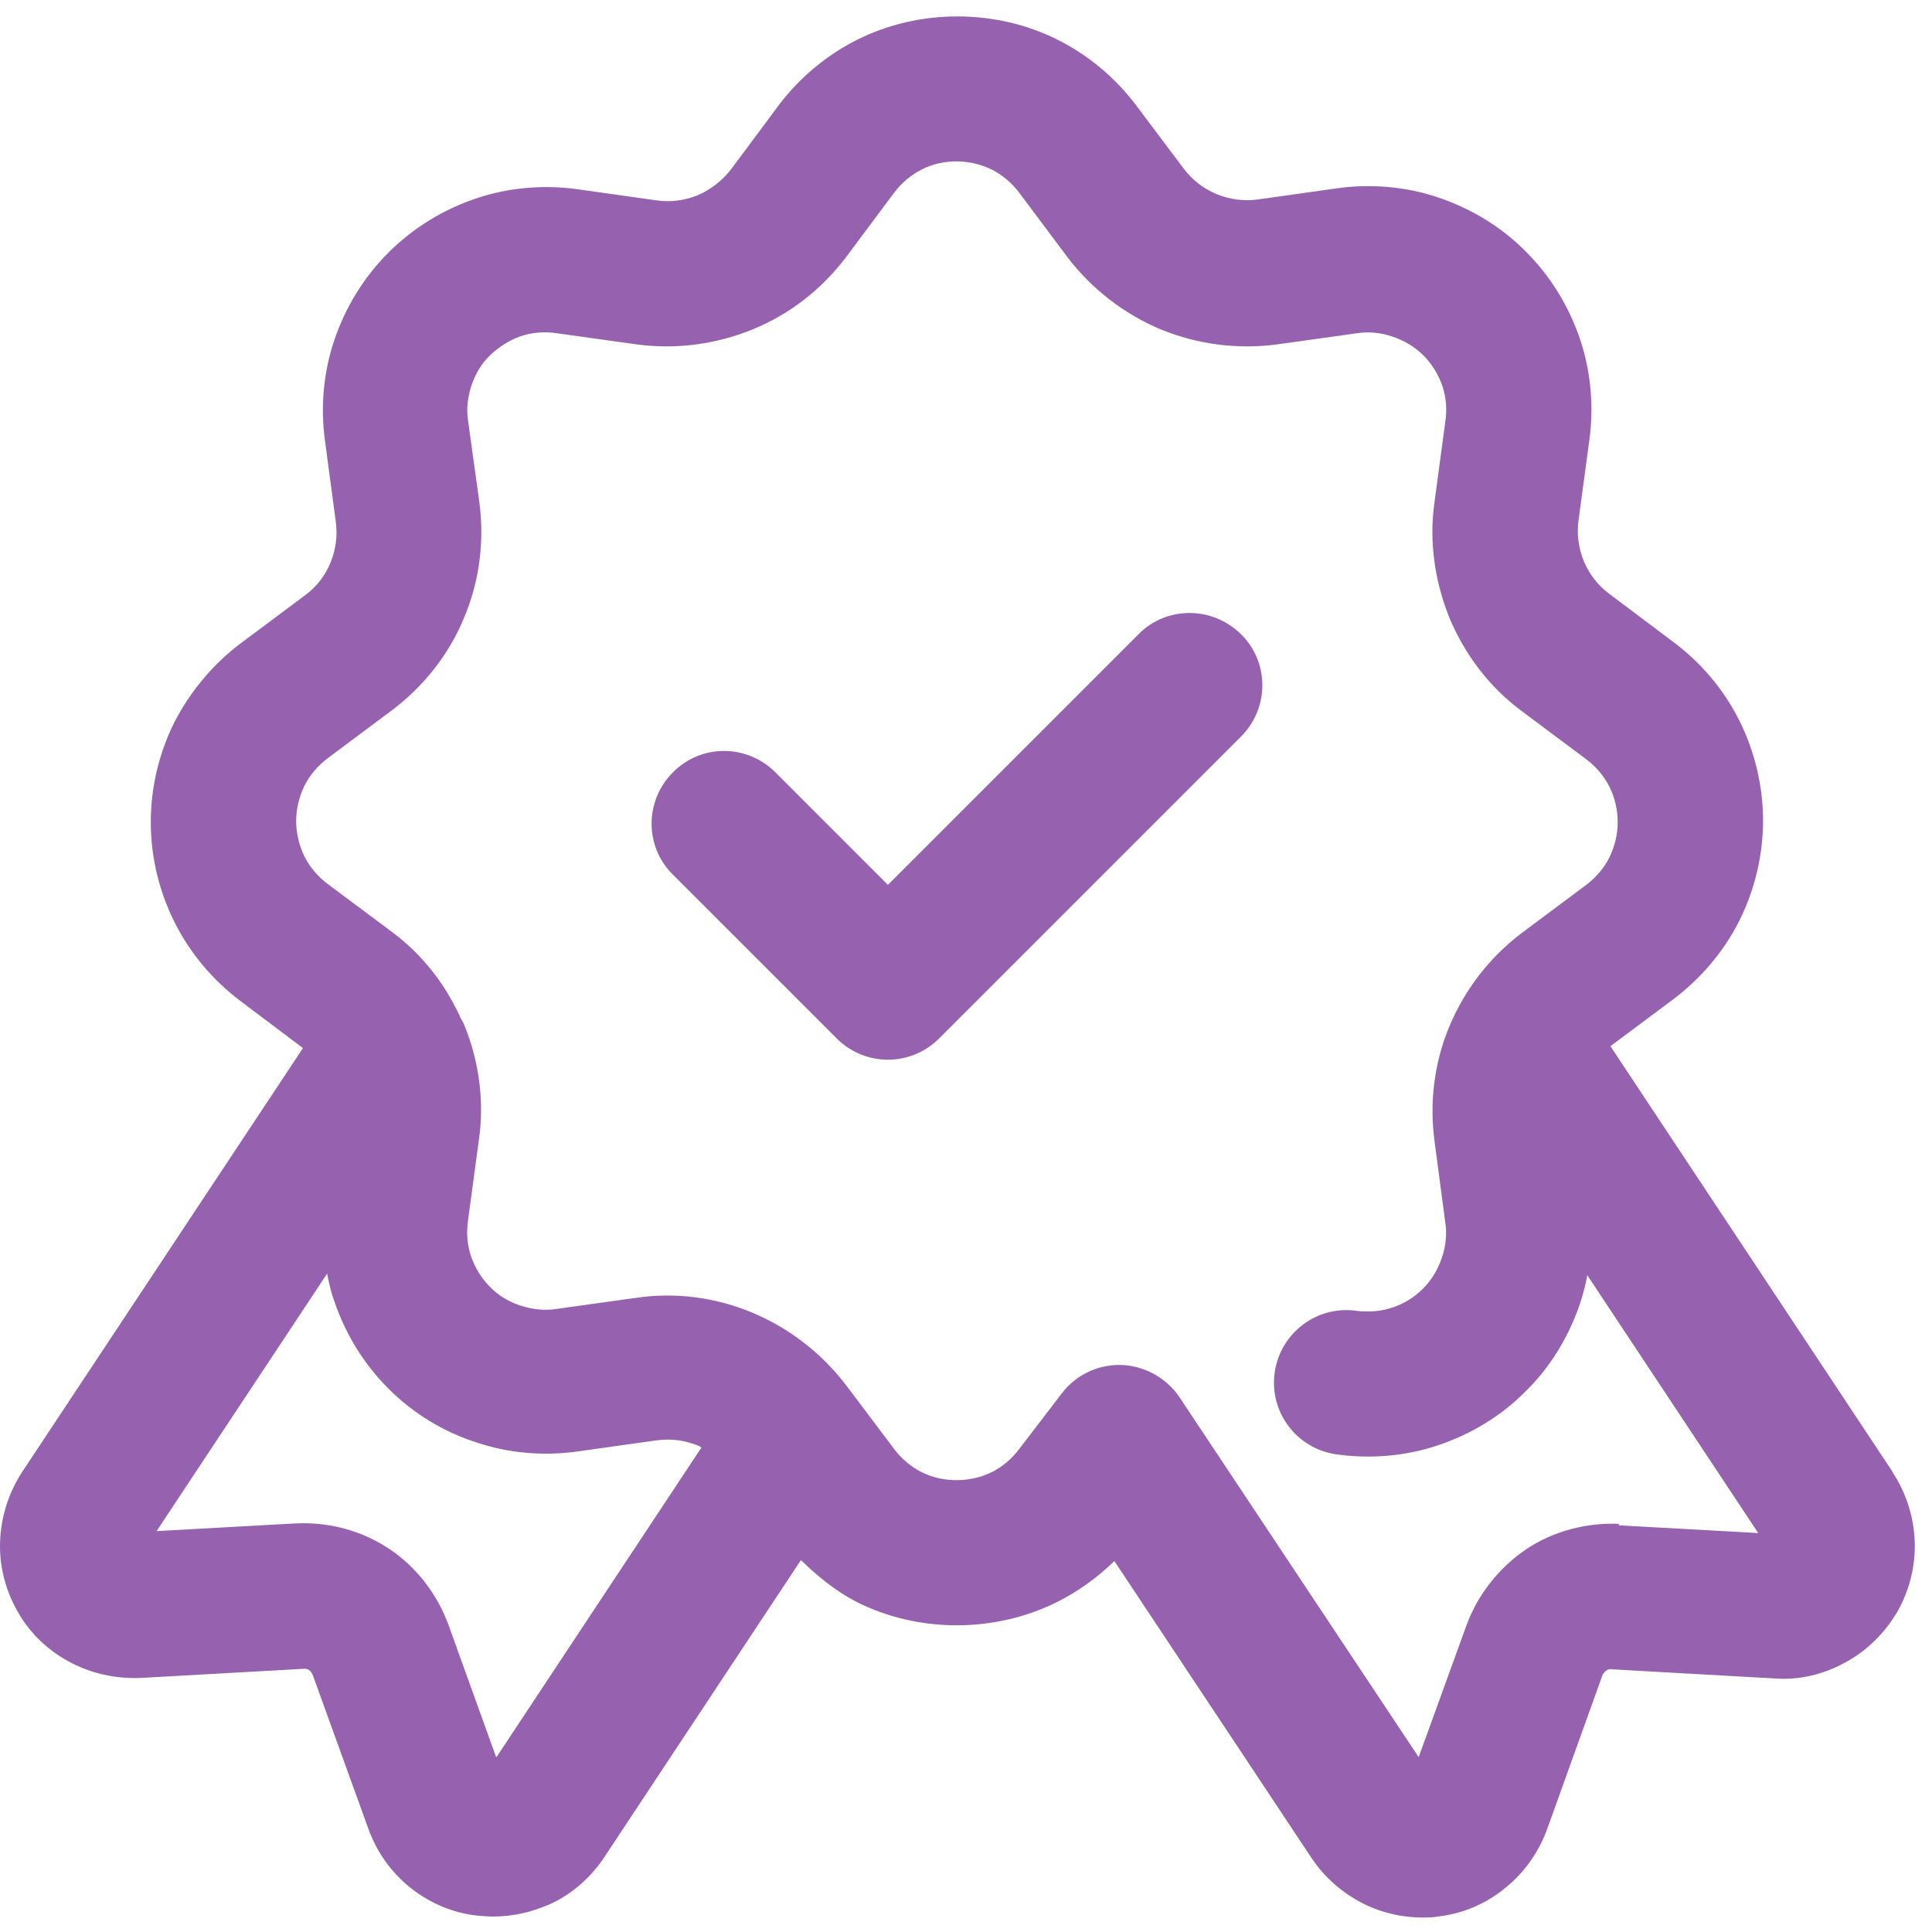
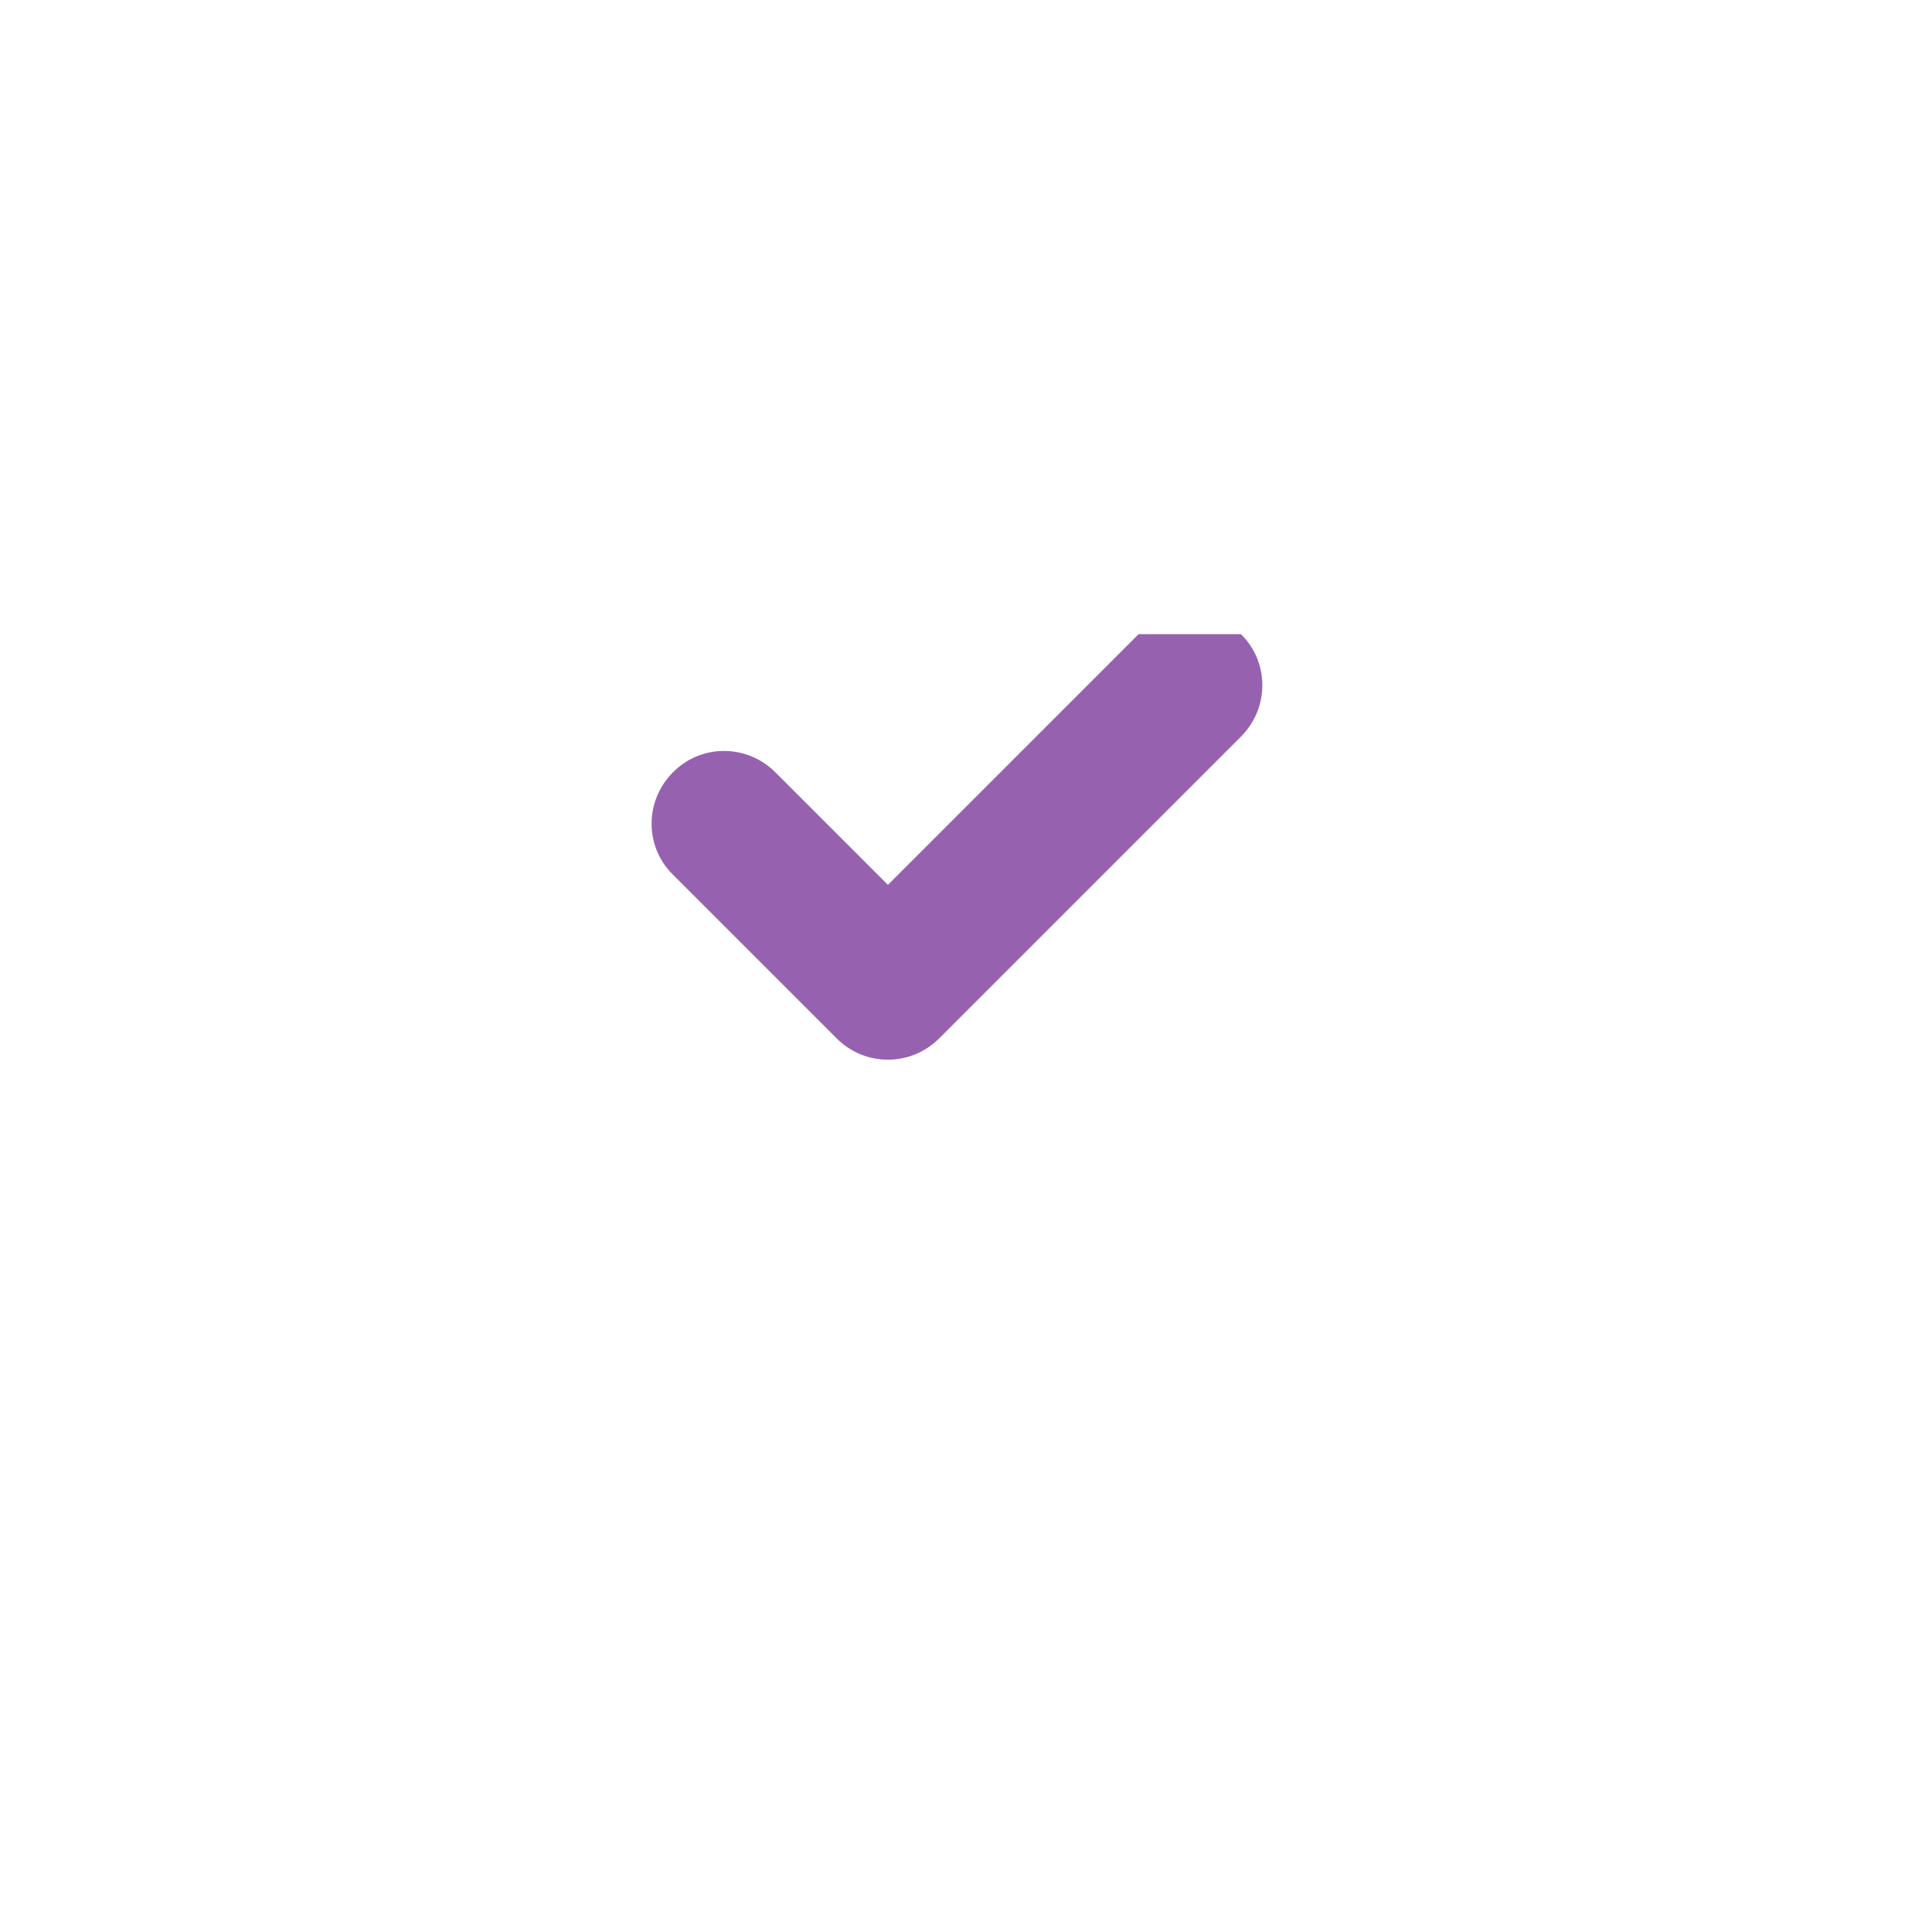
<svg xmlns="http://www.w3.org/2000/svg" width="40" height="40" viewBox="0 0 40 40" fill="none">
-   <path d="M39.182 30.47L33.342 21.66L34.642 20.69C35.212 20.26 35.692 19.7 36.012 19.06C36.332 18.42 36.502 17.7 36.502 16.99C36.502 16.28 36.332 15.56 36.012 14.92C35.692 14.28 35.222 13.72 34.642 13.29L33.312 12.29C33.082 12.12 32.902 11.88 32.792 11.62C32.682 11.35 32.642 11.06 32.682 10.77L32.902 9.14C33.002 8.43 32.942 7.7 32.712 7.02C32.482 6.34 32.102 5.72 31.592 5.21C31.092 4.7 30.462 4.32 29.782 4.09C29.102 3.86 28.372 3.8 27.672 3.9L26.042 4.13C25.752 4.17 25.462 4.13 25.192 4.02C24.922 3.91 24.692 3.73 24.522 3.51L23.522 2.18C23.092 1.61 22.532 1.14 21.892 0.82C20.612 0.18 19.032 0.18 17.752 0.82C17.112 1.14 16.552 1.61 16.122 2.18L15.132 3.51C14.952 3.74 14.722 3.92 14.452 4.04C14.182 4.15 13.892 4.19 13.602 4.15L11.972 3.92C11.262 3.82 10.532 3.88 9.852 4.11C9.172 4.34 8.552 4.72 8.042 5.23C7.532 5.74 7.152 6.36 6.922 7.04C6.692 7.72 6.632 8.45 6.732 9.15L6.952 10.8C6.992 11.09 6.952 11.38 6.842 11.65C6.732 11.92 6.552 12.15 6.322 12.32L4.982 13.32C4.412 13.75 3.942 14.31 3.612 14.95C3.292 15.59 3.122 16.3 3.122 17.02C3.122 17.74 3.292 18.45 3.612 19.09C3.932 19.73 4.402 20.29 4.972 20.72L6.272 21.7L0.462 30.47C0.182 30.9 0.022 31.39 0.002 31.91C-0.018 32.42 0.112 32.92 0.362 33.36C0.612 33.81 0.992 34.17 1.442 34.41C1.892 34.65 2.392 34.76 2.912 34.74L6.302 34.55C6.302 34.55 6.372 34.55 6.402 34.58C6.432 34.6 6.452 34.63 6.472 34.67L7.622 37.85C7.792 38.33 8.092 38.76 8.492 39.08C8.892 39.4 9.382 39.61 9.882 39.66C9.992 39.67 10.102 39.68 10.212 39.68C10.612 39.68 11.002 39.59 11.372 39.43C11.842 39.22 12.232 38.87 12.512 38.45L16.582 32.3C16.932 32.64 17.312 32.95 17.742 33.17C19.022 33.81 20.592 33.81 21.882 33.17C22.322 32.95 22.722 32.66 23.072 32.32L27.142 38.45C27.422 38.88 27.822 39.22 28.282 39.44C28.642 39.61 29.042 39.7 29.442 39.7C29.552 39.7 29.662 39.7 29.772 39.68C30.282 39.62 30.762 39.42 31.162 39.09C31.562 38.77 31.862 38.34 32.032 37.87L33.182 34.67C33.182 34.67 33.222 34.61 33.252 34.59C33.282 34.57 33.322 34.55 33.352 34.56L36.732 34.75C37.242 34.79 37.752 34.67 38.202 34.42C38.652 34.18 39.022 33.81 39.282 33.37C39.532 32.93 39.662 32.42 39.642 31.91C39.622 31.4 39.462 30.9 39.182 30.48V30.47ZM10.272 36.38L9.292 33.66C9.062 33.02 8.632 32.45 8.062 32.07C7.492 31.69 6.822 31.51 6.132 31.54L3.242 31.7L6.772 26.37C6.812 26.56 6.852 26.76 6.922 26.94C7.152 27.62 7.532 28.24 8.042 28.75C8.552 29.26 9.172 29.64 9.852 29.86C10.532 30.09 11.262 30.15 11.962 30.05L13.602 29.82C13.892 29.78 14.182 29.82 14.452 29.93C14.482 29.94 14.502 29.96 14.522 29.97L10.292 36.36L10.272 36.38ZM33.522 31.55C32.852 31.52 32.152 31.7 31.592 32.08C31.032 32.46 30.592 33.02 30.362 33.65L29.372 36.38L24.422 28.93C24.152 28.53 23.702 28.28 23.222 28.26C23.202 28.26 23.192 28.26 23.172 28.26C22.702 28.26 22.262 28.48 21.982 28.85L21.102 30C20.952 30.2 20.752 30.37 20.532 30.48C20.082 30.7 19.522 30.7 19.082 30.48C18.862 30.37 18.662 30.2 18.512 30L17.722 28.95C17.722 28.95 17.682 28.9 17.662 28.87L17.502 28.66C17.002 28.01 16.342 27.5 15.582 27.18C14.822 26.86 13.992 26.75 13.172 26.87L11.522 27.1C11.272 27.14 11.022 27.11 10.772 27.03C10.532 26.95 10.312 26.82 10.142 26.64C9.962 26.46 9.832 26.24 9.752 26.01C9.672 25.77 9.652 25.52 9.692 25.25L9.912 23.62C10.032 22.81 9.922 21.98 9.612 21.22C9.592 21.17 9.562 21.12 9.532 21.07C9.502 20.99 9.462 20.92 9.422 20.84C9.112 20.24 8.672 19.71 8.122 19.3L6.782 18.3C6.582 18.15 6.412 17.95 6.302 17.73C6.192 17.5 6.132 17.25 6.132 17C6.132 16.75 6.192 16.5 6.302 16.27C6.412 16.05 6.582 15.85 6.782 15.7L8.122 14.7C8.782 14.2 9.302 13.54 9.612 12.78C9.932 12.02 10.032 11.19 9.922 10.38L9.692 8.72C9.652 8.47 9.682 8.22 9.762 7.98C9.842 7.74 9.972 7.52 10.152 7.35C10.332 7.18 10.552 7.04 10.782 6.96C11.022 6.88 11.282 6.86 11.532 6.9L13.182 7.13C13.992 7.24 14.822 7.13 15.582 6.82C16.342 6.51 17.002 6 17.512 5.33L18.512 3.99C18.662 3.79 18.862 3.62 19.082 3.51C19.532 3.28 20.082 3.29 20.532 3.51C20.752 3.62 20.952 3.79 21.102 3.99L22.112 5.34C22.612 5.99 23.272 6.5 24.032 6.82C24.792 7.13 25.622 7.24 26.442 7.13L28.092 6.9C28.342 6.86 28.602 6.89 28.832 6.97C29.072 7.05 29.292 7.18 29.472 7.36C29.652 7.54 29.782 7.76 29.862 7.99C29.942 8.23 29.962 8.48 29.922 8.74L29.702 10.38C29.582 11.2 29.702 12.03 30.012 12.8C30.332 13.56 30.842 14.23 31.502 14.72L32.842 15.72C33.042 15.87 33.212 16.07 33.322 16.29C33.432 16.51 33.492 16.76 33.492 17.02C33.492 17.28 33.432 17.52 33.322 17.75C33.212 17.97 33.042 18.17 32.842 18.32L31.502 19.32C30.842 19.82 30.332 20.48 30.012 21.24C29.692 22 29.592 22.83 29.702 23.64L29.922 25.3C29.962 25.55 29.932 25.81 29.852 26.04C29.772 26.28 29.642 26.5 29.462 26.68C29.282 26.86 29.072 26.99 28.832 27.07C28.602 27.15 28.342 27.17 28.092 27.14C27.272 27.02 26.512 27.59 26.392 28.41C26.272 29.23 26.842 29.99 27.662 30.11C28.372 30.21 29.102 30.15 29.782 29.92C30.462 29.69 31.092 29.31 31.592 28.8C32.102 28.3 32.482 27.67 32.712 26.99C32.772 26.8 32.832 26.6 32.862 26.4L36.402 31.74L33.512 31.58L33.522 31.55Z" fill="#9662B0" />
-   <path d="M23.573 13.13L18.383 18.32L16.053 15.99C15.463 15.4 14.513 15.4 13.933 15.99C13.343 16.58 13.343 17.53 13.933 18.11L17.323 21.5C17.603 21.78 17.983 21.94 18.383 21.94C18.783 21.94 19.163 21.78 19.443 21.5L25.693 15.25C26.283 14.66 26.283 13.71 25.693 13.13C25.103 12.55 24.153 12.54 23.573 13.13Z" fill="#9662B0" />
+   <path d="M23.573 13.13L18.383 18.32L16.053 15.99C15.463 15.4 14.513 15.4 13.933 15.99C13.343 16.58 13.343 17.53 13.933 18.11L17.323 21.5C17.603 21.78 17.983 21.94 18.383 21.94C18.783 21.94 19.163 21.78 19.443 21.5L25.693 15.25C26.283 14.66 26.283 13.71 25.693 13.13Z" fill="#9662B0" />
</svg>